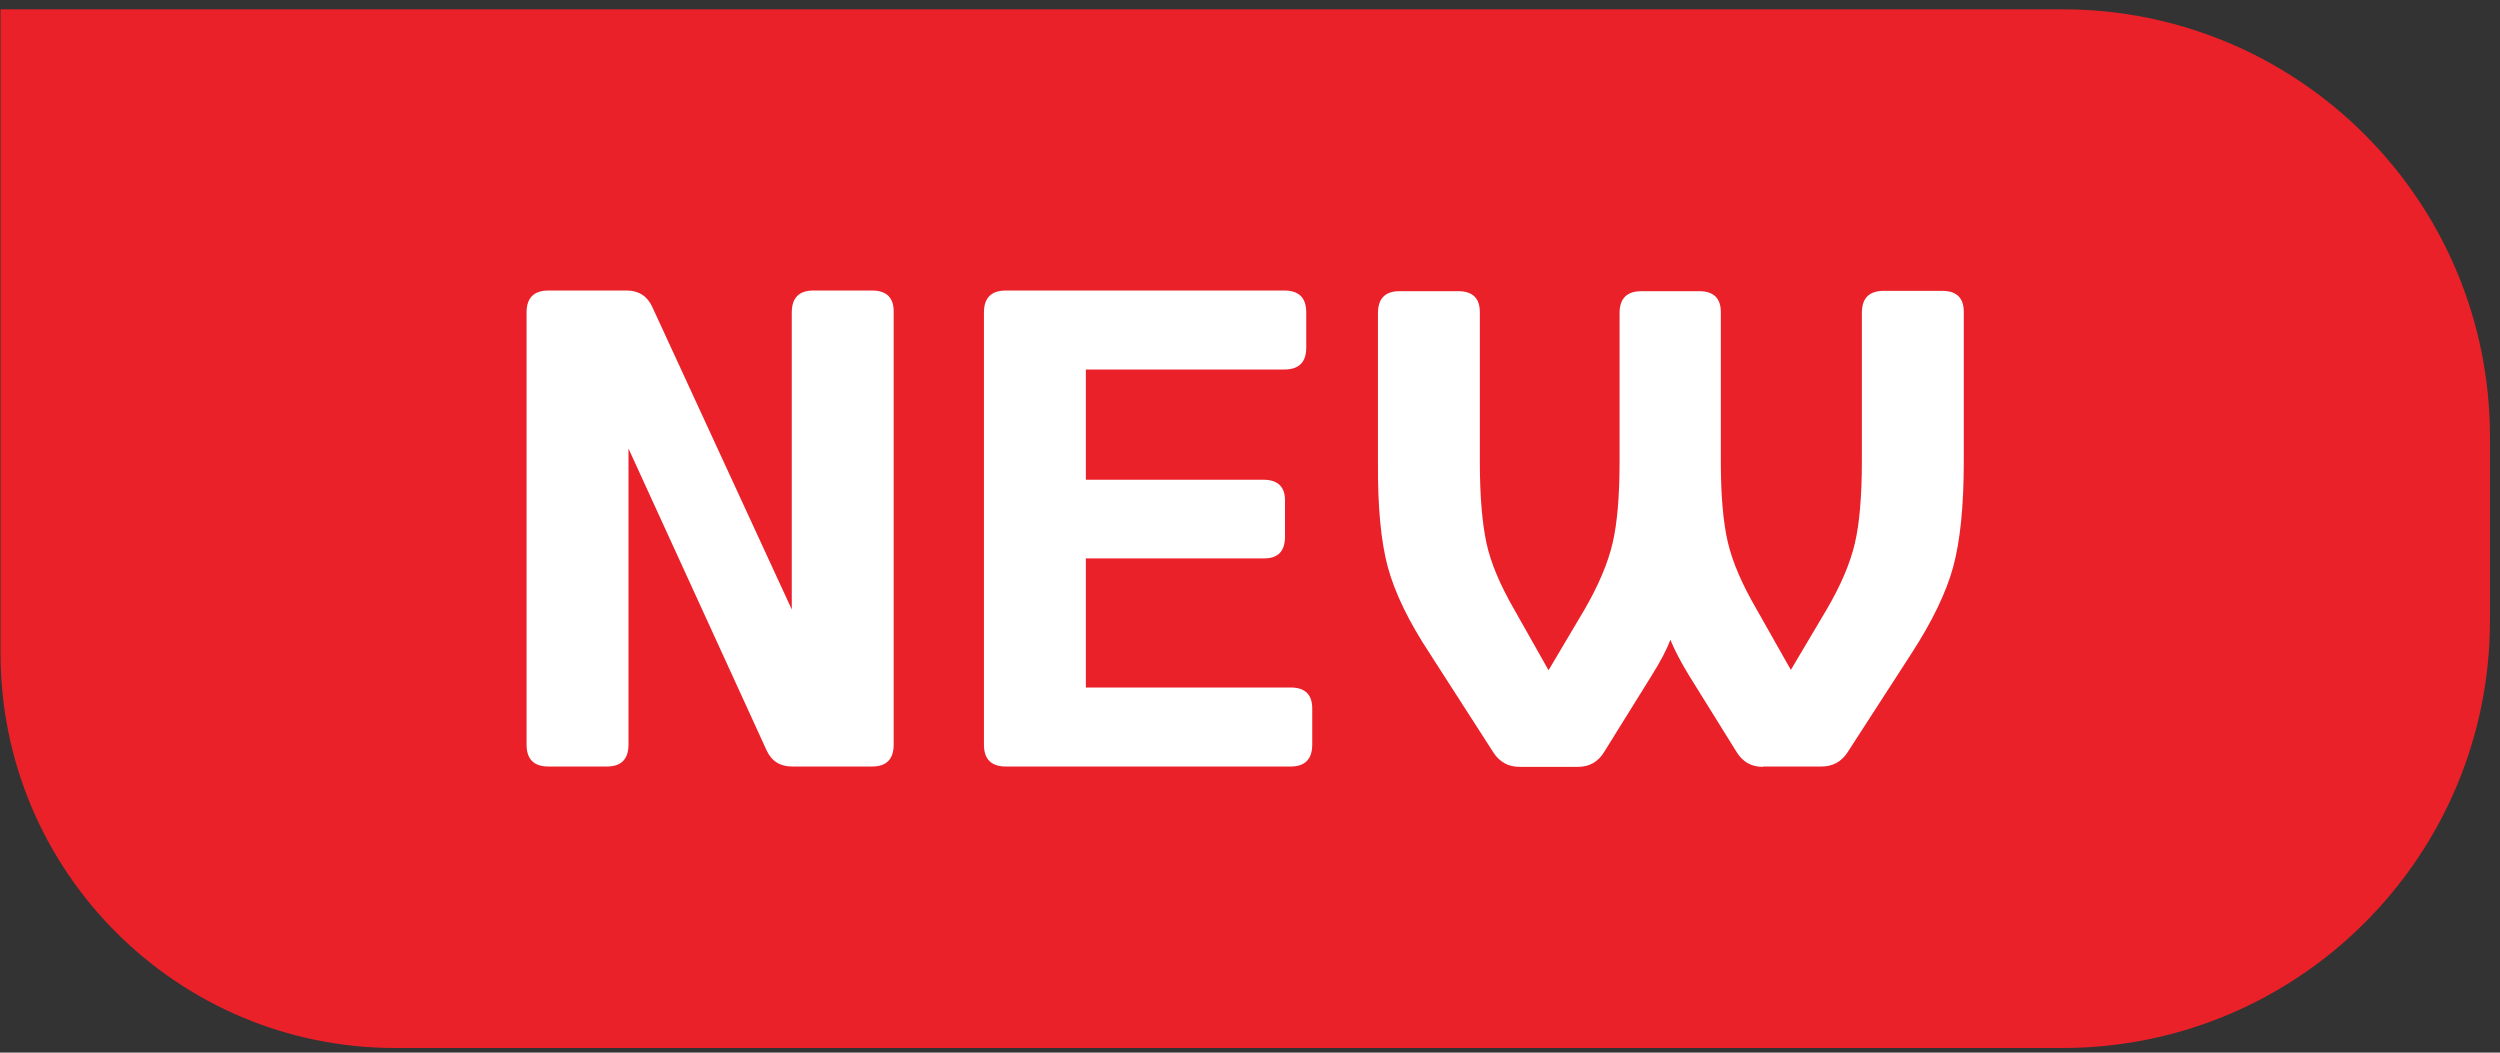
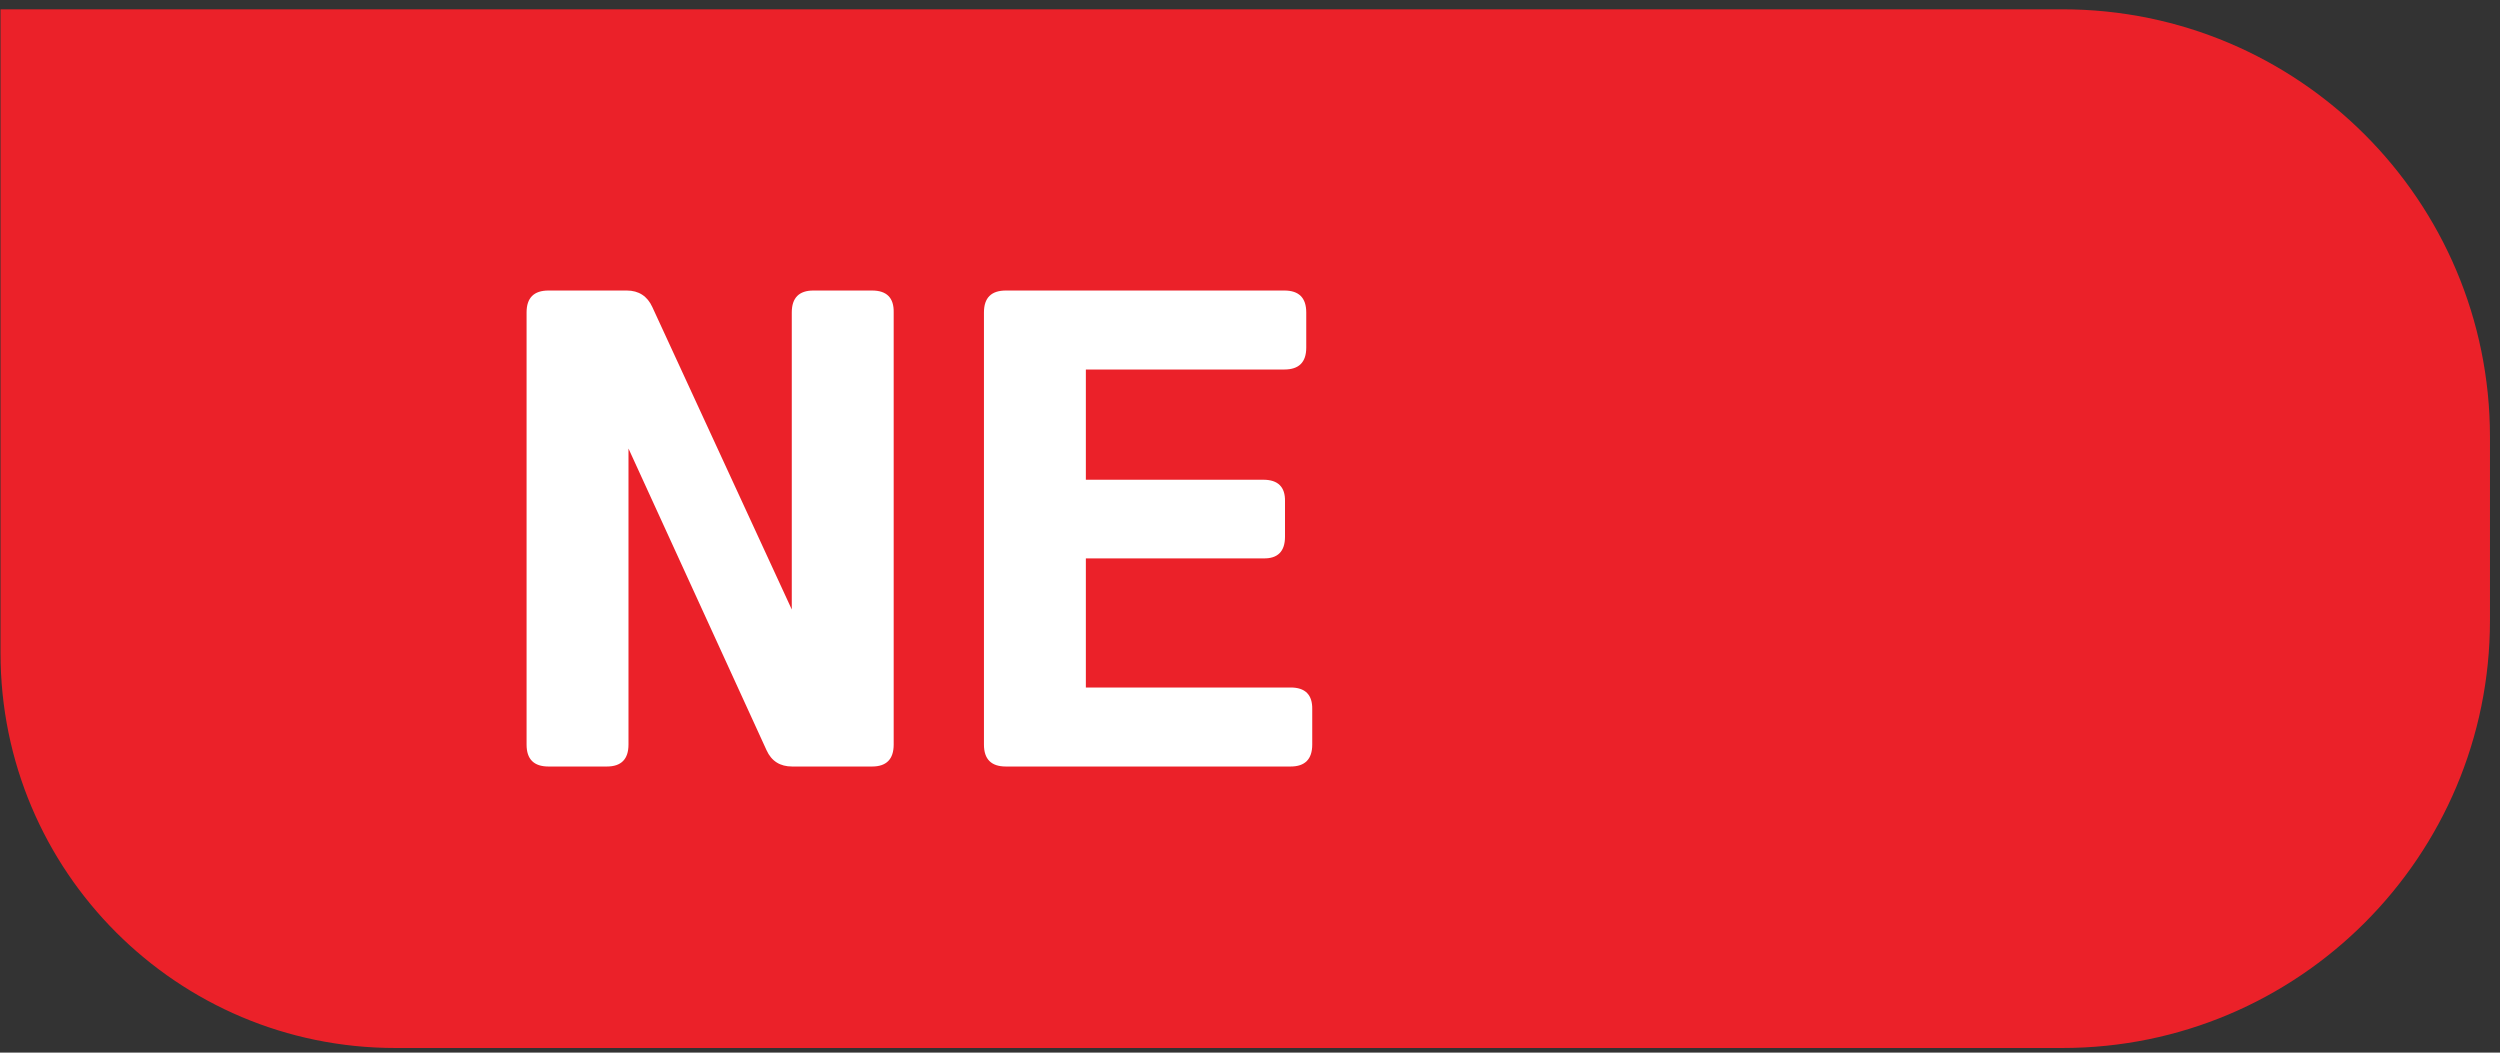
<svg xmlns="http://www.w3.org/2000/svg" width="76" height="32" viewBox="0 0 76 32" fill="none">
  <rect x="0" y="0" width="76" height="32" fill="#333333" stroke="none" />
  <path d="M0.016 19.859C0.016 26.487 5.388 31.859 12.016 31.859H62.695C69.875 31.859 75.695 26.039 75.695 18.859V13.283C75.695 6.103 69.875 0.283 62.695 0.283H0.016V19.859Z" fill="#EB2129" />
  <path d="M16.674 23.302C16.23 23.302 16.008 23.08 16.008 22.636V9.498C16.008 9.054 16.23 8.832 16.674 8.832H19.055C19.418 8.832 19.681 9.004 19.832 9.337L24.07 18.529V9.498C24.07 9.054 24.292 8.832 24.726 8.832H26.512C26.956 8.832 27.178 9.054 27.168 9.498V22.636C27.168 23.08 26.946 23.302 26.512 23.302H24.08C23.717 23.302 23.454 23.14 23.303 22.807L19.106 13.635V22.636C19.106 23.08 18.884 23.302 18.45 23.302H16.674Z" fill="white" />
  <path d="M29.912 9.498C29.912 9.054 30.134 8.832 30.578 8.832H39.044C39.488 8.832 39.71 9.054 39.71 9.498V10.568C39.71 11.012 39.488 11.233 39.044 11.233H33.01V14.584H38.408C38.852 14.584 39.074 14.806 39.064 15.239V16.319C39.064 16.763 38.842 16.985 38.408 16.975H33.01V20.9H39.236C39.68 20.9 39.902 21.122 39.892 21.566V22.636C39.892 23.08 39.67 23.302 39.236 23.302H30.578C30.134 23.302 29.912 23.08 29.912 22.636V9.498Z" fill="white" />
-   <path d="M53.594 23.302L53.584 23.312C53.241 23.312 52.979 23.16 52.797 22.868L51.354 20.547C51.102 20.133 50.91 19.77 50.779 19.447C50.668 19.75 50.477 20.113 50.204 20.547L48.761 22.868C48.58 23.16 48.317 23.312 47.974 23.312H46.198C45.855 23.312 45.593 23.17 45.401 22.878L43.474 19.881C42.828 18.902 42.404 18.024 42.192 17.247C41.98 16.47 41.88 15.401 41.89 14.039V9.518C41.89 9.074 42.112 8.852 42.545 8.852H44.331C44.775 8.852 44.997 9.074 44.987 9.518V14.018C44.987 15.078 45.058 15.905 45.189 16.511C45.32 17.116 45.603 17.782 46.027 18.519L47.076 20.375L48.176 18.519C48.6 17.782 48.882 17.116 49.023 16.511C49.165 15.905 49.235 15.078 49.235 14.018V9.518C49.235 9.074 49.457 8.852 49.901 8.852H51.657C52.101 8.852 52.323 9.074 52.313 9.518V14.018C52.313 15.058 52.384 15.875 52.525 16.48C52.666 17.086 52.959 17.762 53.393 18.509L54.442 20.365L55.542 18.509C55.966 17.782 56.248 17.116 56.389 16.511C56.531 15.905 56.601 15.068 56.601 14.008V9.508C56.601 9.064 56.823 8.842 57.267 8.842H59.043C59.487 8.842 59.709 9.064 59.699 9.508V14.029C59.699 15.391 59.588 16.46 59.376 17.237C59.164 18.014 58.74 18.892 58.105 19.871L56.167 22.868C55.976 23.16 55.713 23.302 55.37 23.302H53.594Z" fill="white" />
</svg>